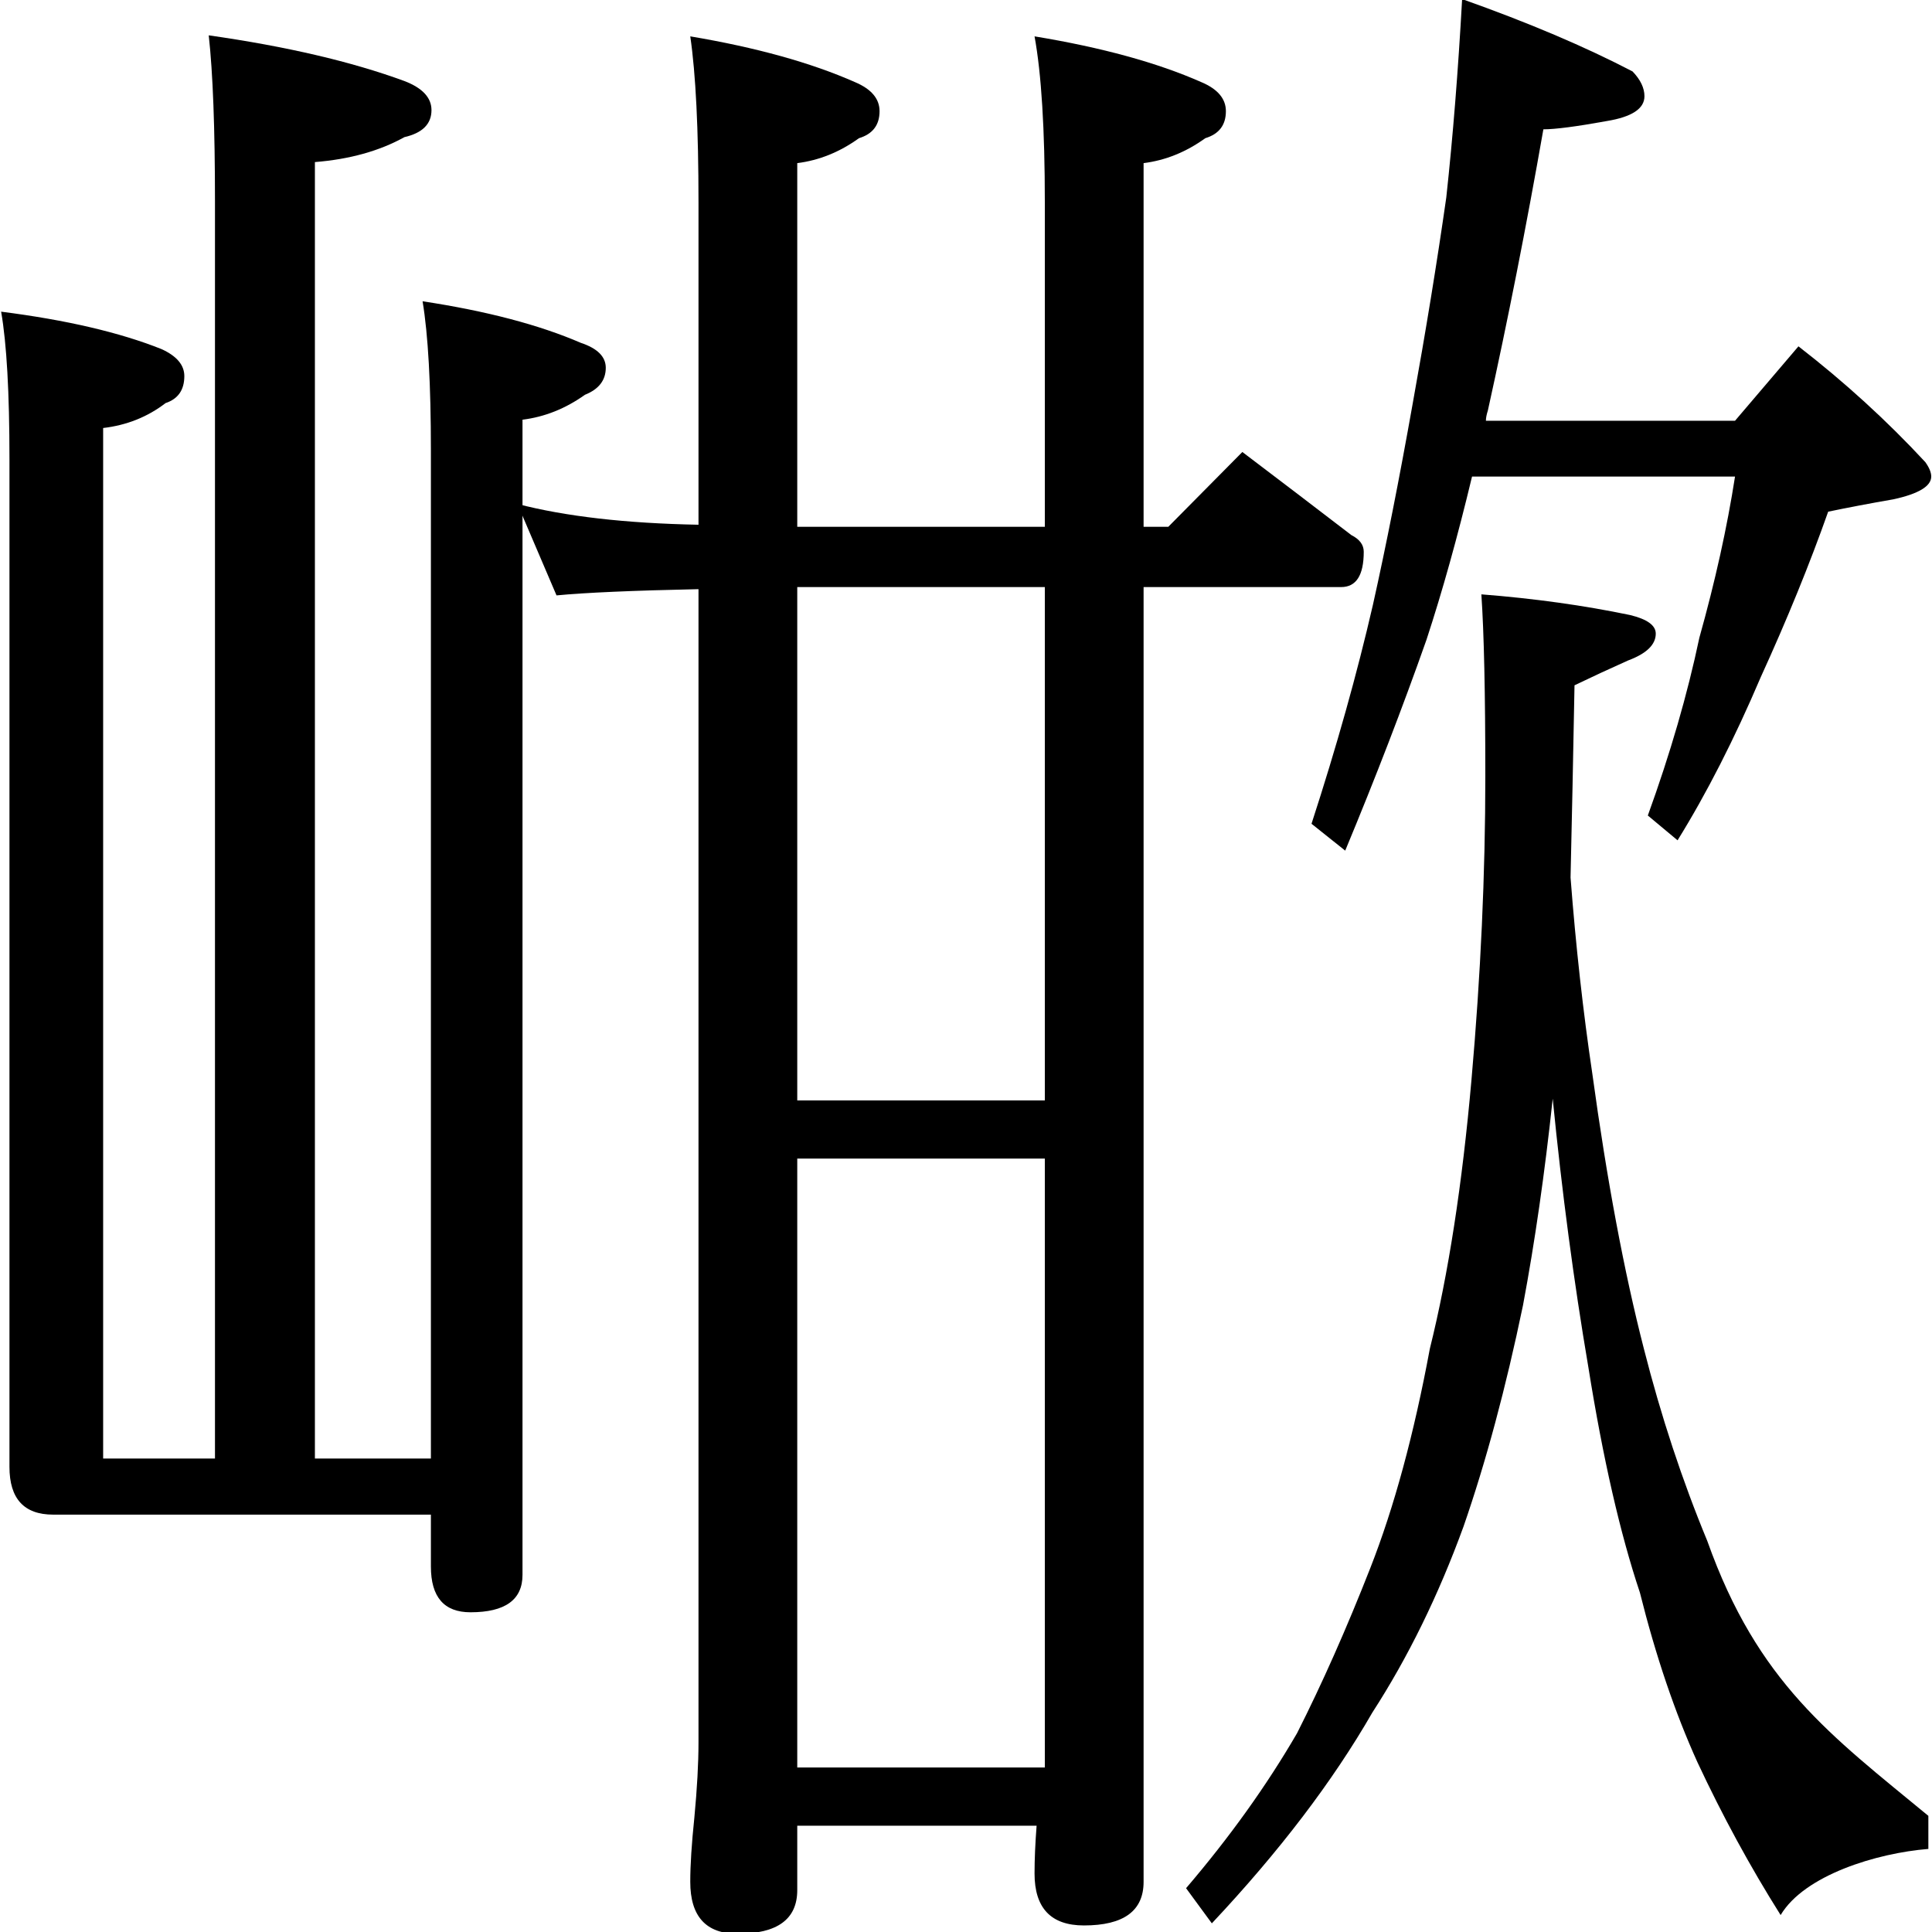
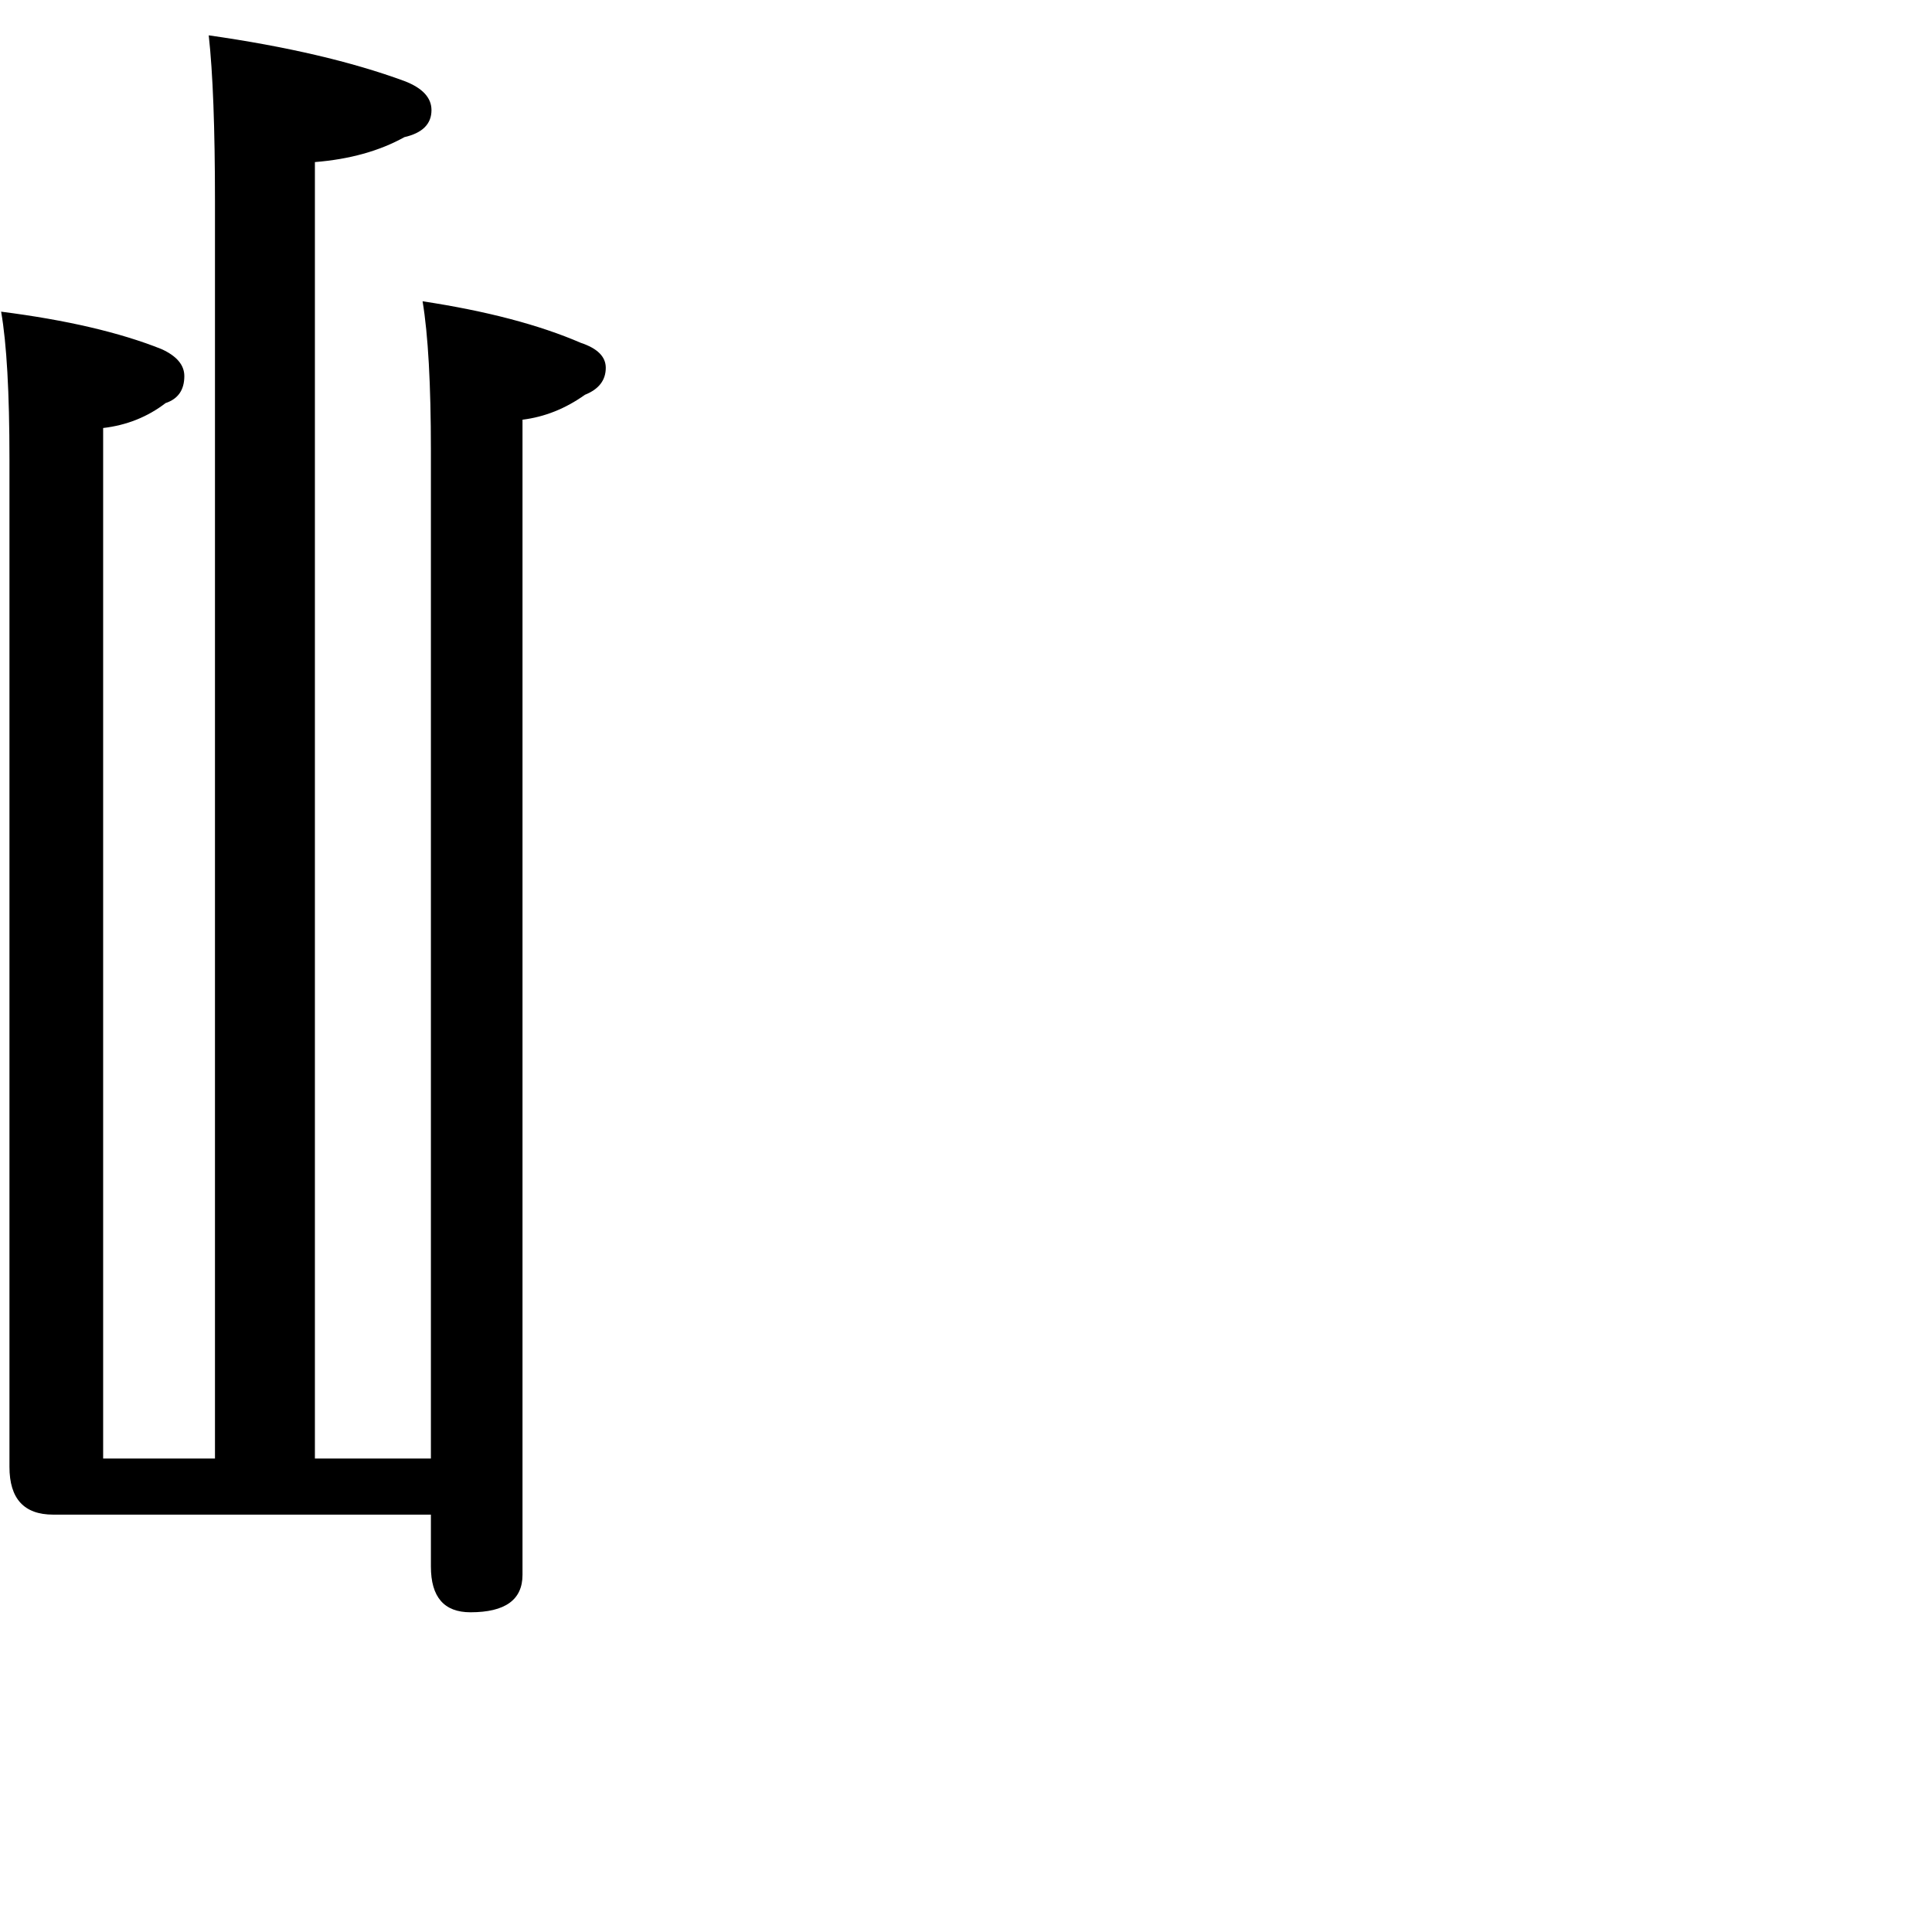
<svg xmlns="http://www.w3.org/2000/svg" xmlns:ns1="http://www.inkscape.org/namespaces/inkscape" xmlns:ns2="http://sodipodi.sourceforge.net/DTD/sodipodi-0.dtd" version="1.1" id="svg2985" ns1:version="0.48.2 r9819" ns2:docname="Z1283.svg" x="0px" y="0px" width="1000px" height="1000px" viewBox="0 0 1000 1000" enable-background="new 0 0 1000 1000" xml:space="preserve">
  <ns2:namedview id="base" showguides="true" ns1:zoom="0.5" ns1:cx="632.81929" borderopacity="1.0" ns1:cy="541.63771" bordercolor="#666666" pagecolor="#ffffff" showgrid="false" ns1:window-height="974" ns1:window-width="1280" ns1:pageshadow="2" ns1:pageopacity="0.0" ns1:guide-bbox="true" ns1:window-x="1272" ns1:window-y="-8" ns1:current-layer="layer1" ns1:window-maximized="1">
    <ns2:guide id="guide5596" orientation="horizontal" position="544,296" />
  </ns2:namedview>
  <g id="layer1" ns1:groupmode="layer" ns1:label="惜">
    <g id="text3085" transform="scale(0.979,1.021)">
-       <path id="path3114" ns2:nodetypes="ccccccccccccccccccccccccccccccccccccccccccccccccccccc" ns1:connector-curvature="0" d="    M773.028-0.455c34.926,11.876,64.962,24.1,90.11,36.673c4.191,4.192,6.287,8.383,6.288,12.573    c-0.001,6.288-6.638,10.479-19.908,12.573c-16.067,2.795-27.243,4.192-33.53,4.191c-9.081,49.596-18.861,97.096-29.338,142.499    c-0.699,2.096-1.048,3.843-1.048,5.239h131.715l33.529-37.721c24.447,18.163,46.8,37.721,67.059,58.676    c2.095,2.795,3.143,5.24,3.144,7.335c-0.001,4.89-6.637,8.732-19.908,11.525c-12.574,2.096-24.1,4.192-34.577,6.287    c-9.781,26.545-21.655,54.485-35.624,83.823c-13.972,31.435-28.641,59.026-44.008,82.776l-15.717-12.573    c11.874-31.434,20.956-61.47,27.243-90.111c8.381-28.639,14.668-55.881,18.86-81.727H778.268    c-7.685,30.736-15.718,58.327-24.099,82.775c-12.574,34.228-26.894,69.854-42.959,106.875l-17.813-13.621    c13.271-39.117,24.098-76.139,32.482-111.066c6.985-30.036,13.97-63.915,20.956-101.636    c6.985-37.021,12.922-71.948,17.813-104.779C768.138,69.399,770.932,35.869,773.028-0.455L773.028-0.455z M783.199,301.309    c27.94,2.096,54.135,5.589,78.585,10.478c9.079,2.096,13.621,5.24,13.621,9.431c0,5.589-4.89,10.129-14.669,13.621    c-9.78,4.192-19.21,8.383-28.29,12.573c-0.699,36.323-1.397,68.805-2.096,97.444c2.794,34.926,6.636,68.107,11.526,99.54    c7.683,53.786,16.763,100.238,27.242,139.356c9.08,34.228,20.256,66.71,33.53,97.444c26.662,71.908,65.152,98.457,116.876,139.356    v16.764c-27.243,2.096-65.536,13.272-78.108,33.529c-16.067-24.449-30.736-50.294-44.008-77.536    c-11.876-25.147-22.004-53.786-30.386-85.919c-10.479-30.037-19.559-68.106-27.242-114.209    c-7.685-43.309-13.972-88.713-18.86-136.213c-4.192,37.72-9.431,72.647-15.717,104.779    c-9.081,41.911-19.559,79.282-31.433,112.113c-13.273,34.926-29.339,66.36-48.199,94.302    c-20.957,34.926-49.247,70.551-84.871,106.874l-13.621-17.812c23.05-25.846,42.609-52.041,58.676-78.584    c13.271-25.147,26.194-53.088,38.767-83.823c12.573-30.735,23.051-67.757,31.434-111.066    c9.779-37.72,17.114-83.124,22.004-136.213c4.888-53.088,7.334-104.429,7.334-154.025    C785.294,351.603,784.595,320.868,783.199,301.309L783.199,301.309z" />
-     </g>
+       </g>
  </g>
  <g id="layer3" ns1:groupmode="layer" ns1:label="惜#1">
    <g id="text3090" transform="scale(0.995,1.005)">
-       <path id="path3111" ns2:nodetypes="ccsccccccccccccccccccccccccccccccccccccccccccc" ns1:connector-curvature="0" d="    M269.168,259.549c24.974,6.422,56.37,9.99,94.189,10.703v-165.9c0-37.817-1.428-66.359-4.281-85.626    c34.25,5.709,62.792,13.558,85.625,23.547c8.562,3.568,12.843,8.564,12.844,14.984c-0.001,7.136-3.569,11.774-10.703,13.914    c-9.99,7.136-20.693,11.418-32.11,12.844v187.307h128.789V104.351c0-37.817-1.784-66.359-5.352-85.626    c34.963,5.709,63.863,13.558,86.696,23.547c8.562,3.568,12.843,8.564,12.844,14.984c-0.001,7.136-3.569,11.774-10.703,13.914    c-9.99,7.136-20.693,11.418-32.11,12.844v187.307h12.844l38.531-38.532c19.979,14.985,38.888,29.256,56.727,42.813    c4.281,2.141,6.421,4.995,6.422,8.563c-0.001,12.131-3.925,18.196-11.774,18.195H594.896v666.812    c0,14.985-10.347,22.477-31.039,22.477c-17.125,0-25.689-8.919-25.688-26.758c-0.001-7.136,0.356-15.342,1.071-24.618H414.732    v33.18c0,14.985-10.347,22.476-31.039,22.477c-16.412-0.001-24.618-8.92-24.617-26.759c-0.001-8.563,0.713-19.623,2.14-33.18    c1.427-14.984,2.141-27.828,2.141-38.531v-594.03c-34.251,0.714-58.868,1.784-73.853,3.211L269.168,259.549z M414.732,910.305    h128.789V596.701H414.732V910.305z M414.732,566.732h128.789v-264.37H414.732V566.732z" />
-     </g>
+       </g>
  </g>
  <g id="layer4" ns1:groupmode="layer" ns1:label="惜#2">
    <g id="text3103" transform="scale(1.001,0.999)">
      <path id="path3108" ns2:nodetypes="cccccccscccccccsccccccsccsssc" ns1:connector-curvature="0" d="M0.585,161.48    c33.729,4.306,61.358,10.765,82.888,19.376c7.893,3.589,11.841,8.254,11.841,13.994c0,7.177-3.229,11.842-9.687,13.994    c-9.329,7.177-20.095,11.483-32.295,12.918v533.927h57.827V104.427c0-38.034-1.076-66.74-3.229-86.117    c40.188,5.742,73.918,13.636,101.188,23.682c9.329,3.589,13.994,8.613,13.994,15.07c0,7.177-4.664,11.842-13.994,13.994    C196.2,78.234,180.77,82.54,162.83,83.974v671.715h59.98V233.603c0-34.446-1.435-60.281-4.306-77.505    c33.012,5.024,60.282,12.2,81.812,21.529c8.611,2.872,12.917,7.177,12.918,12.918c-0.001,6.459-3.589,11.124-10.765,13.994    c-10.047,7.177-20.812,11.483-32.295,12.917v598.516c0,12.917-8.97,19.377-26.911,19.377c-13.636,0-20.453-7.895-20.453-23.683    v-26.911H27.496c-15.071,0-22.606-8.253-22.605-24.759V237.909C4.89,203.463,3.455,177.987,0.585,161.48z" />
    </g>
  </g>
</svg>